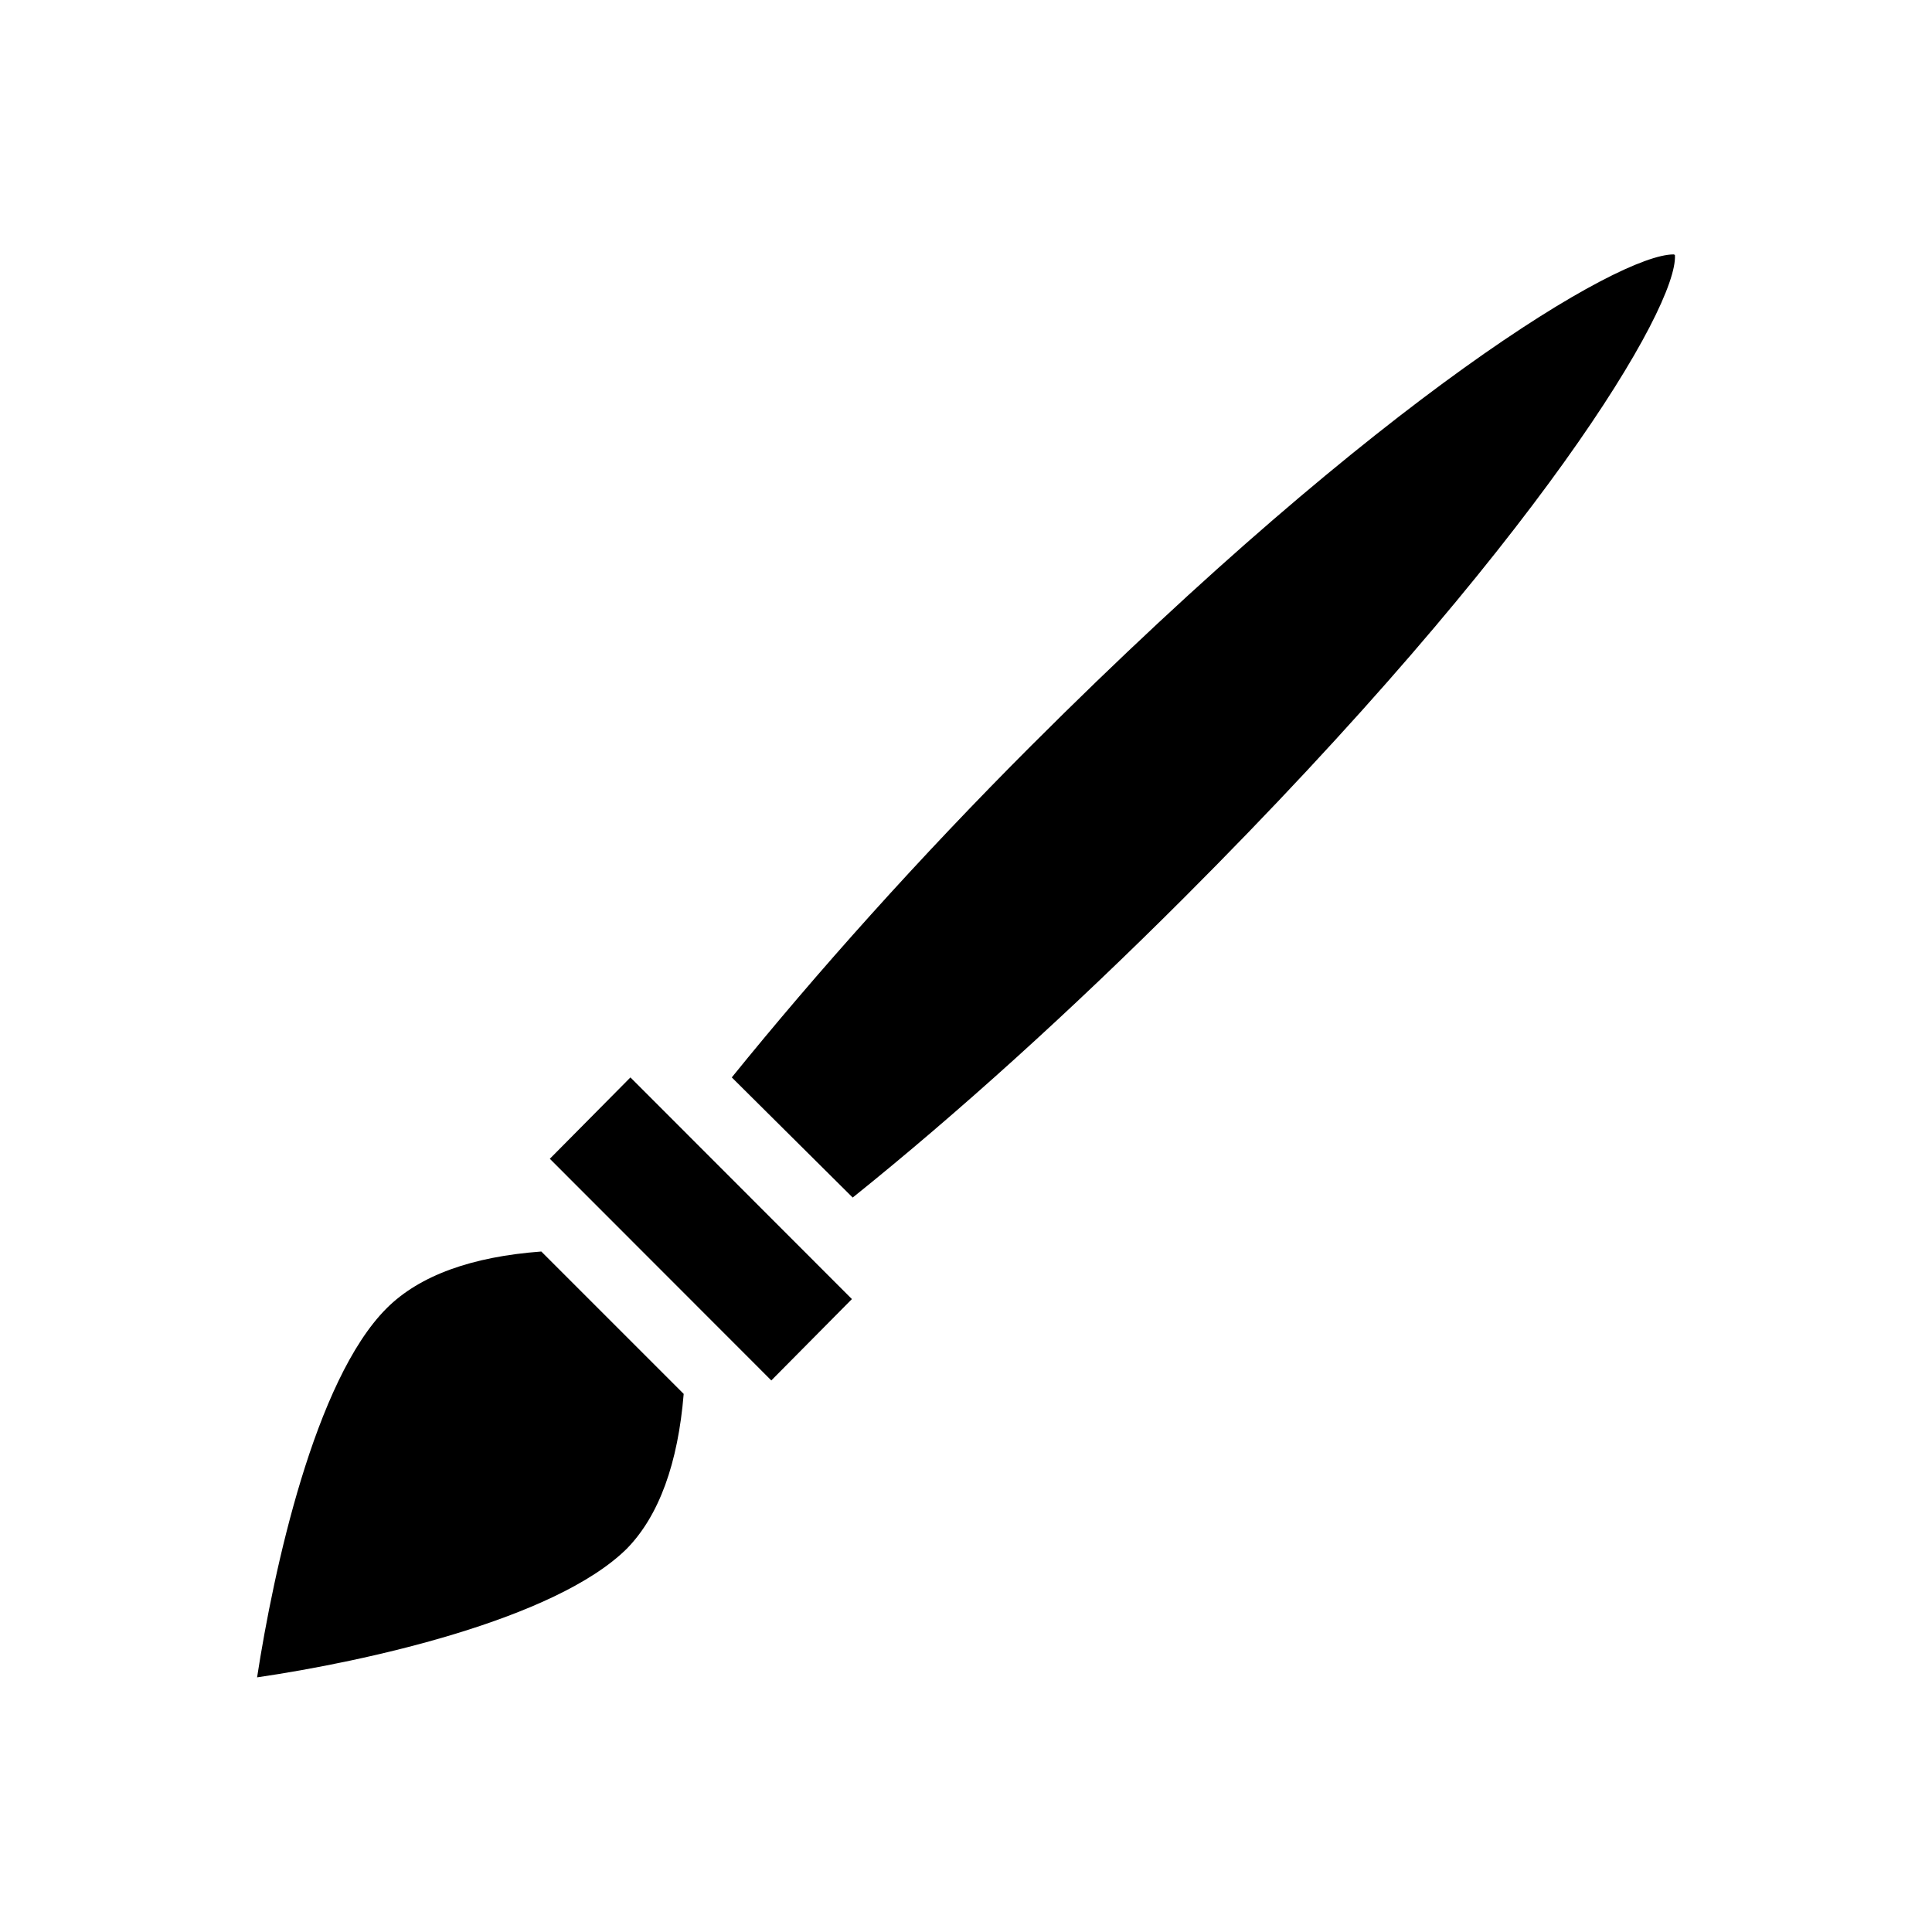
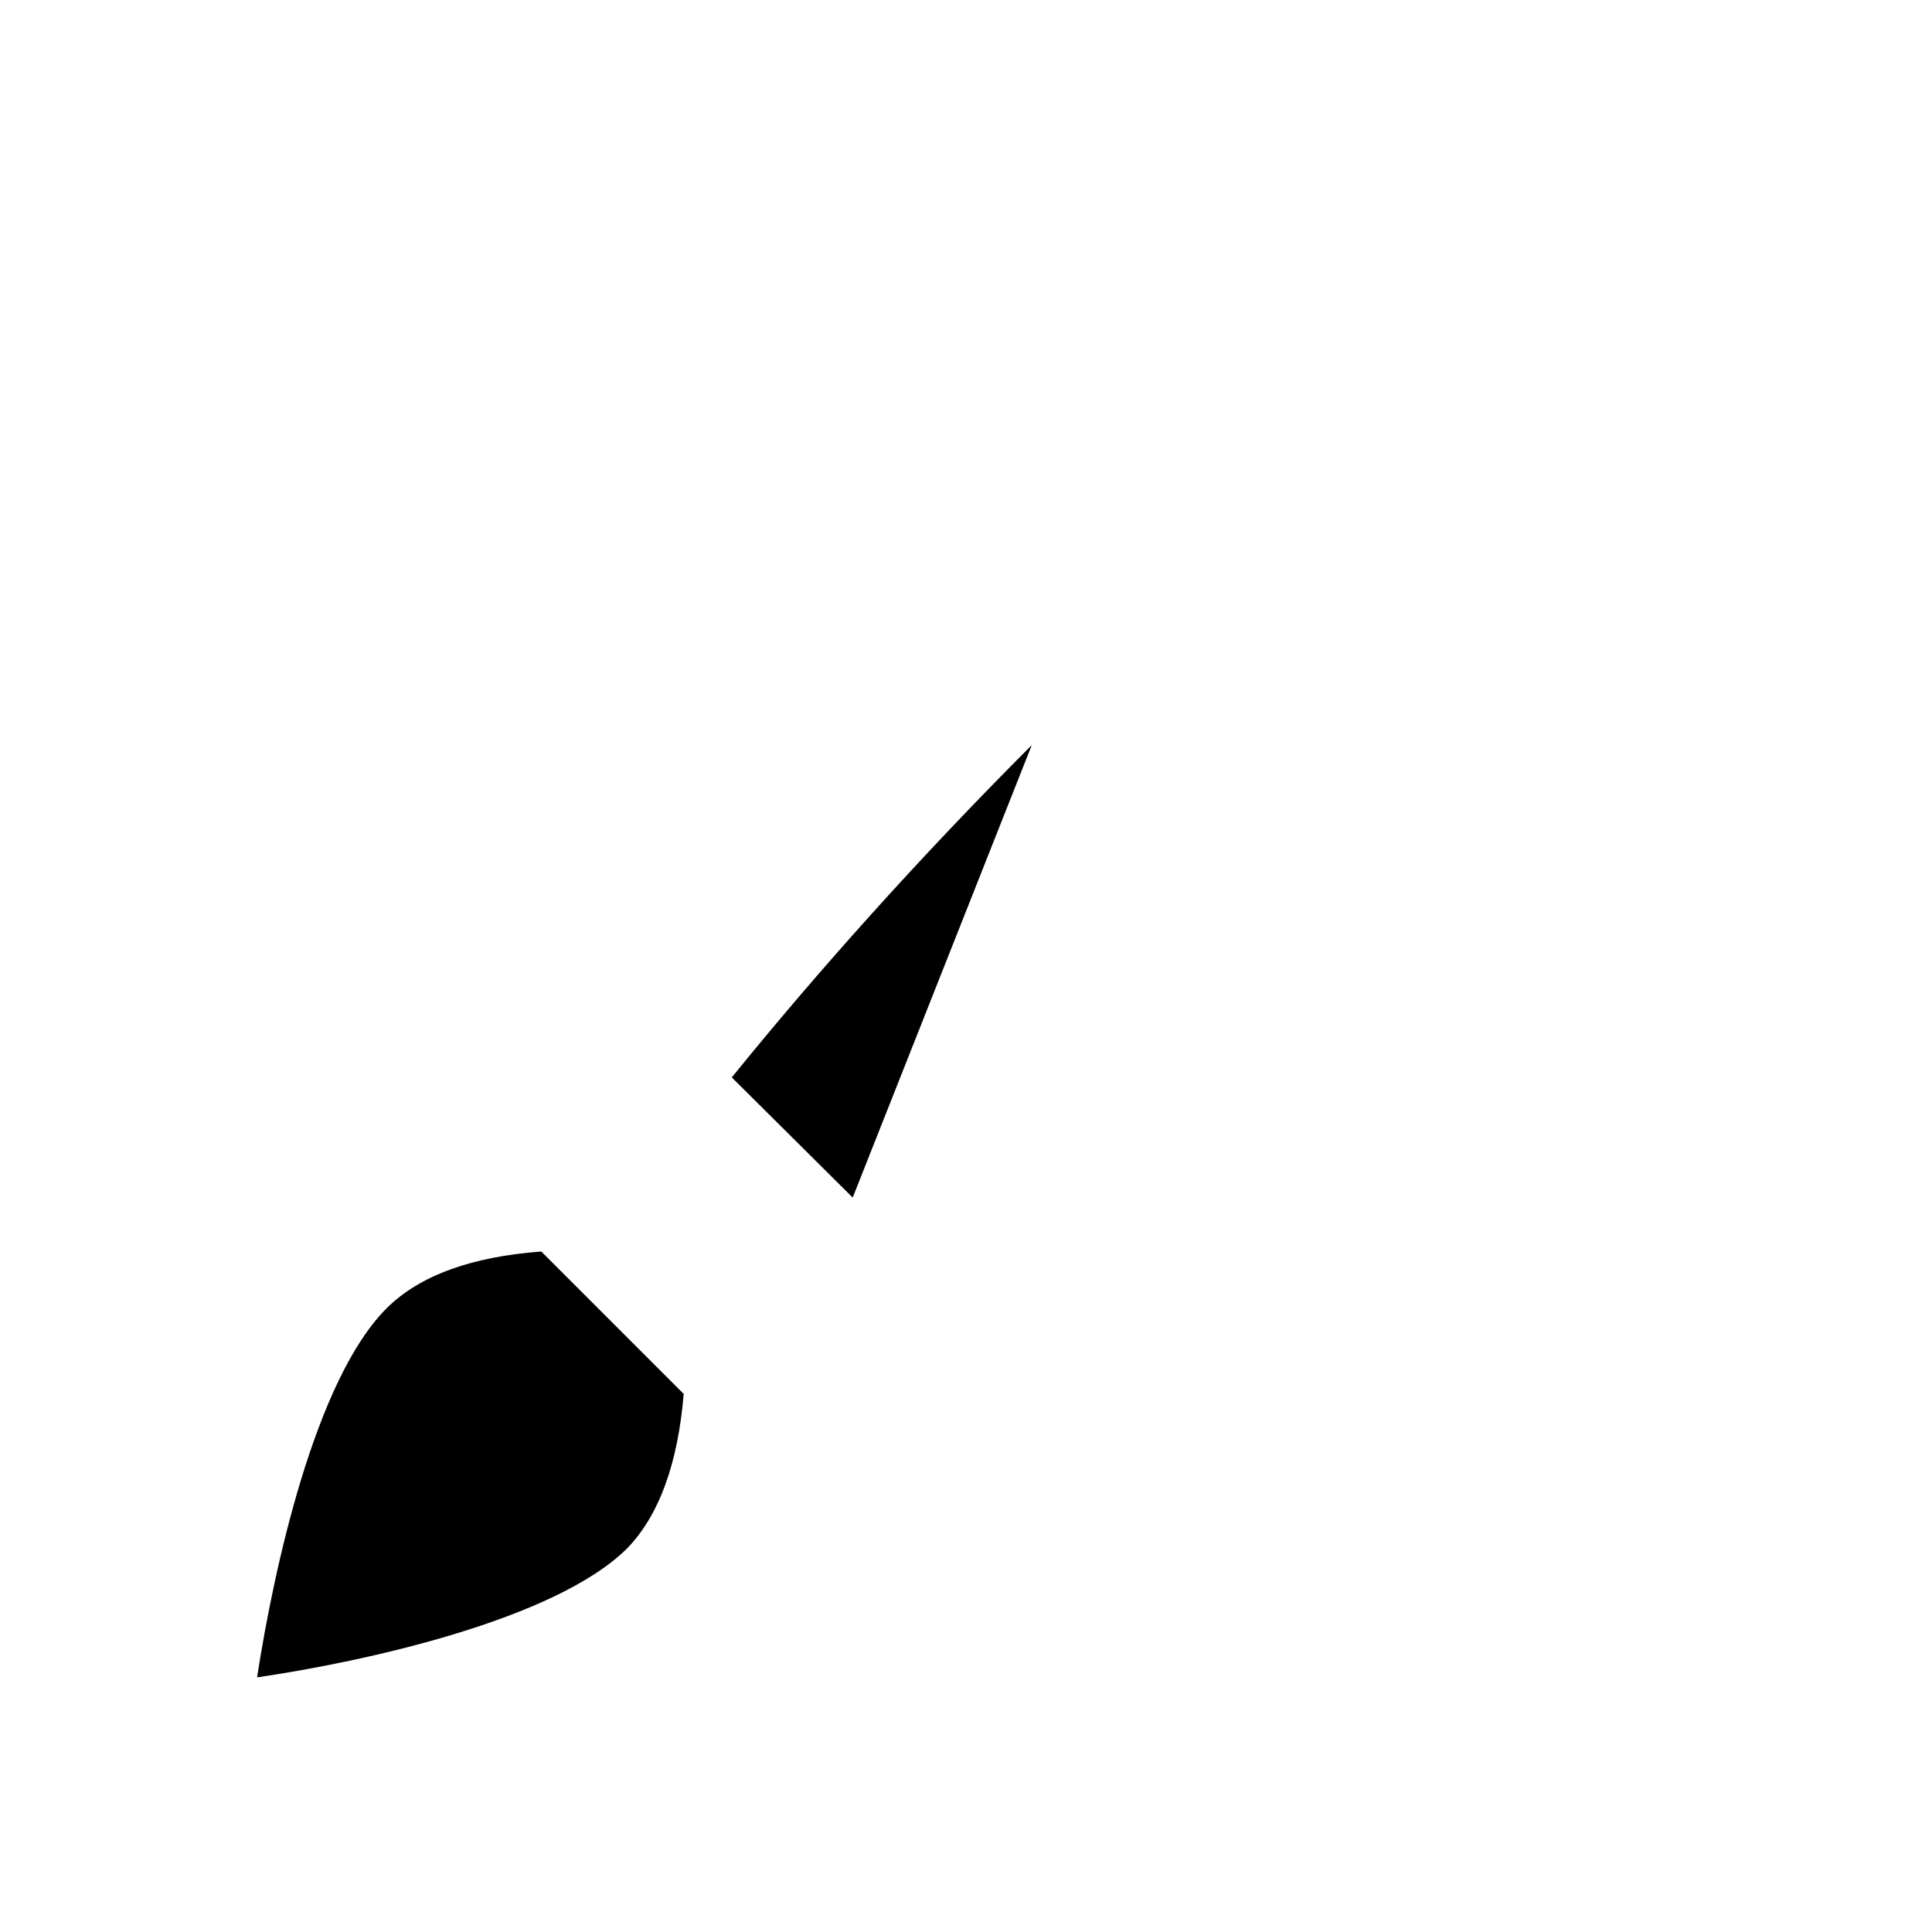
<svg xmlns="http://www.w3.org/2000/svg" fill="#000000" width="800px" height="800px" version="1.1" viewBox="144 144 512 512">
  <g>
-     <path d="m417.43 341.46c-29.926 29.926-56.98 60.254-79.5 88.066l32.043 31.84c27.809-22.32 57.938-49.574 87.863-79.5 94.16-94.16 130.79-156.54 130.04-170.24-0.203-0.203-0.203-0.203-0.402-0.203-14.461 0.051-76.832 36.828-170.04 130.04z" />
-     <path d="m289.71 451.09 58.695 58.742 21.359-21.562-58.695-58.742z" />
+     <path d="m417.43 341.46c-29.926 29.926-56.98 60.254-79.5 88.066l32.043 31.84z" />
    <path d="m246.44 490.73c-19.043 19.043-29.926 69.375-34.309 97.789 28.617-4.18 78.945-15.266 97.992-34.109 8.566-8.766 13.551-22.672 15.062-41.012l-37.734-37.734c-18.34 1.363-32.246 6.301-41.012 15.066z" />
  </g>
</svg>